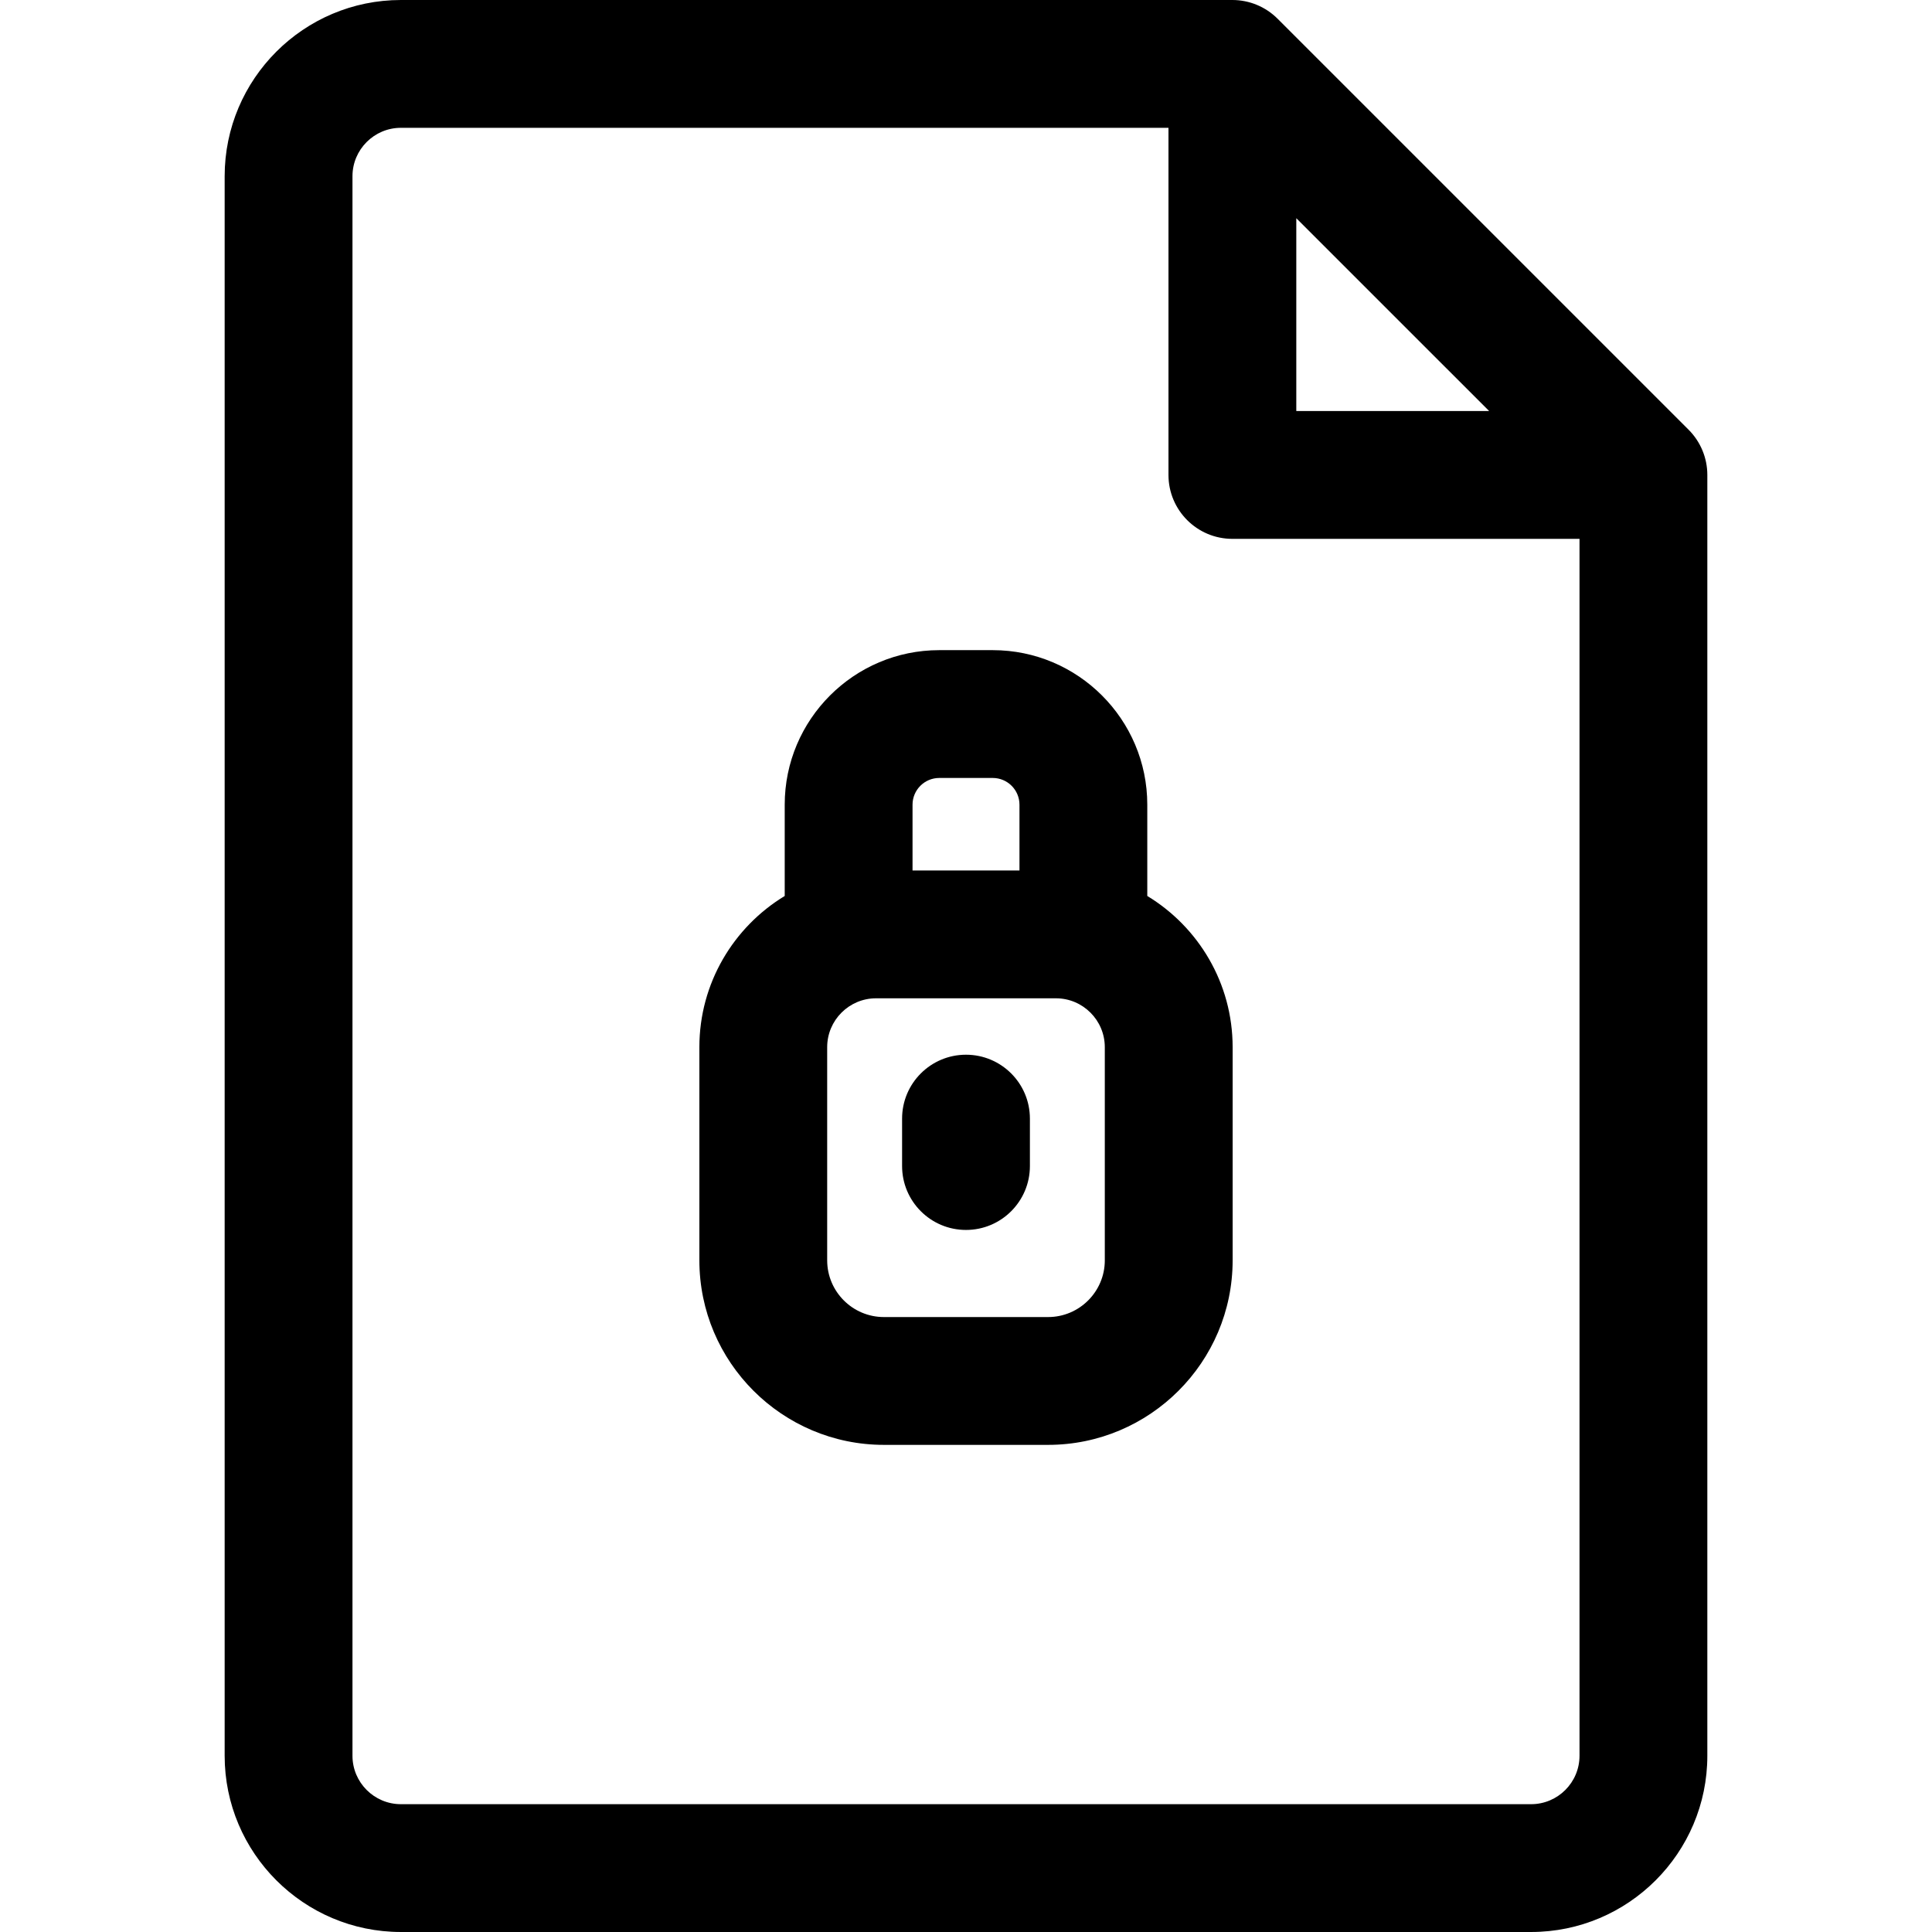
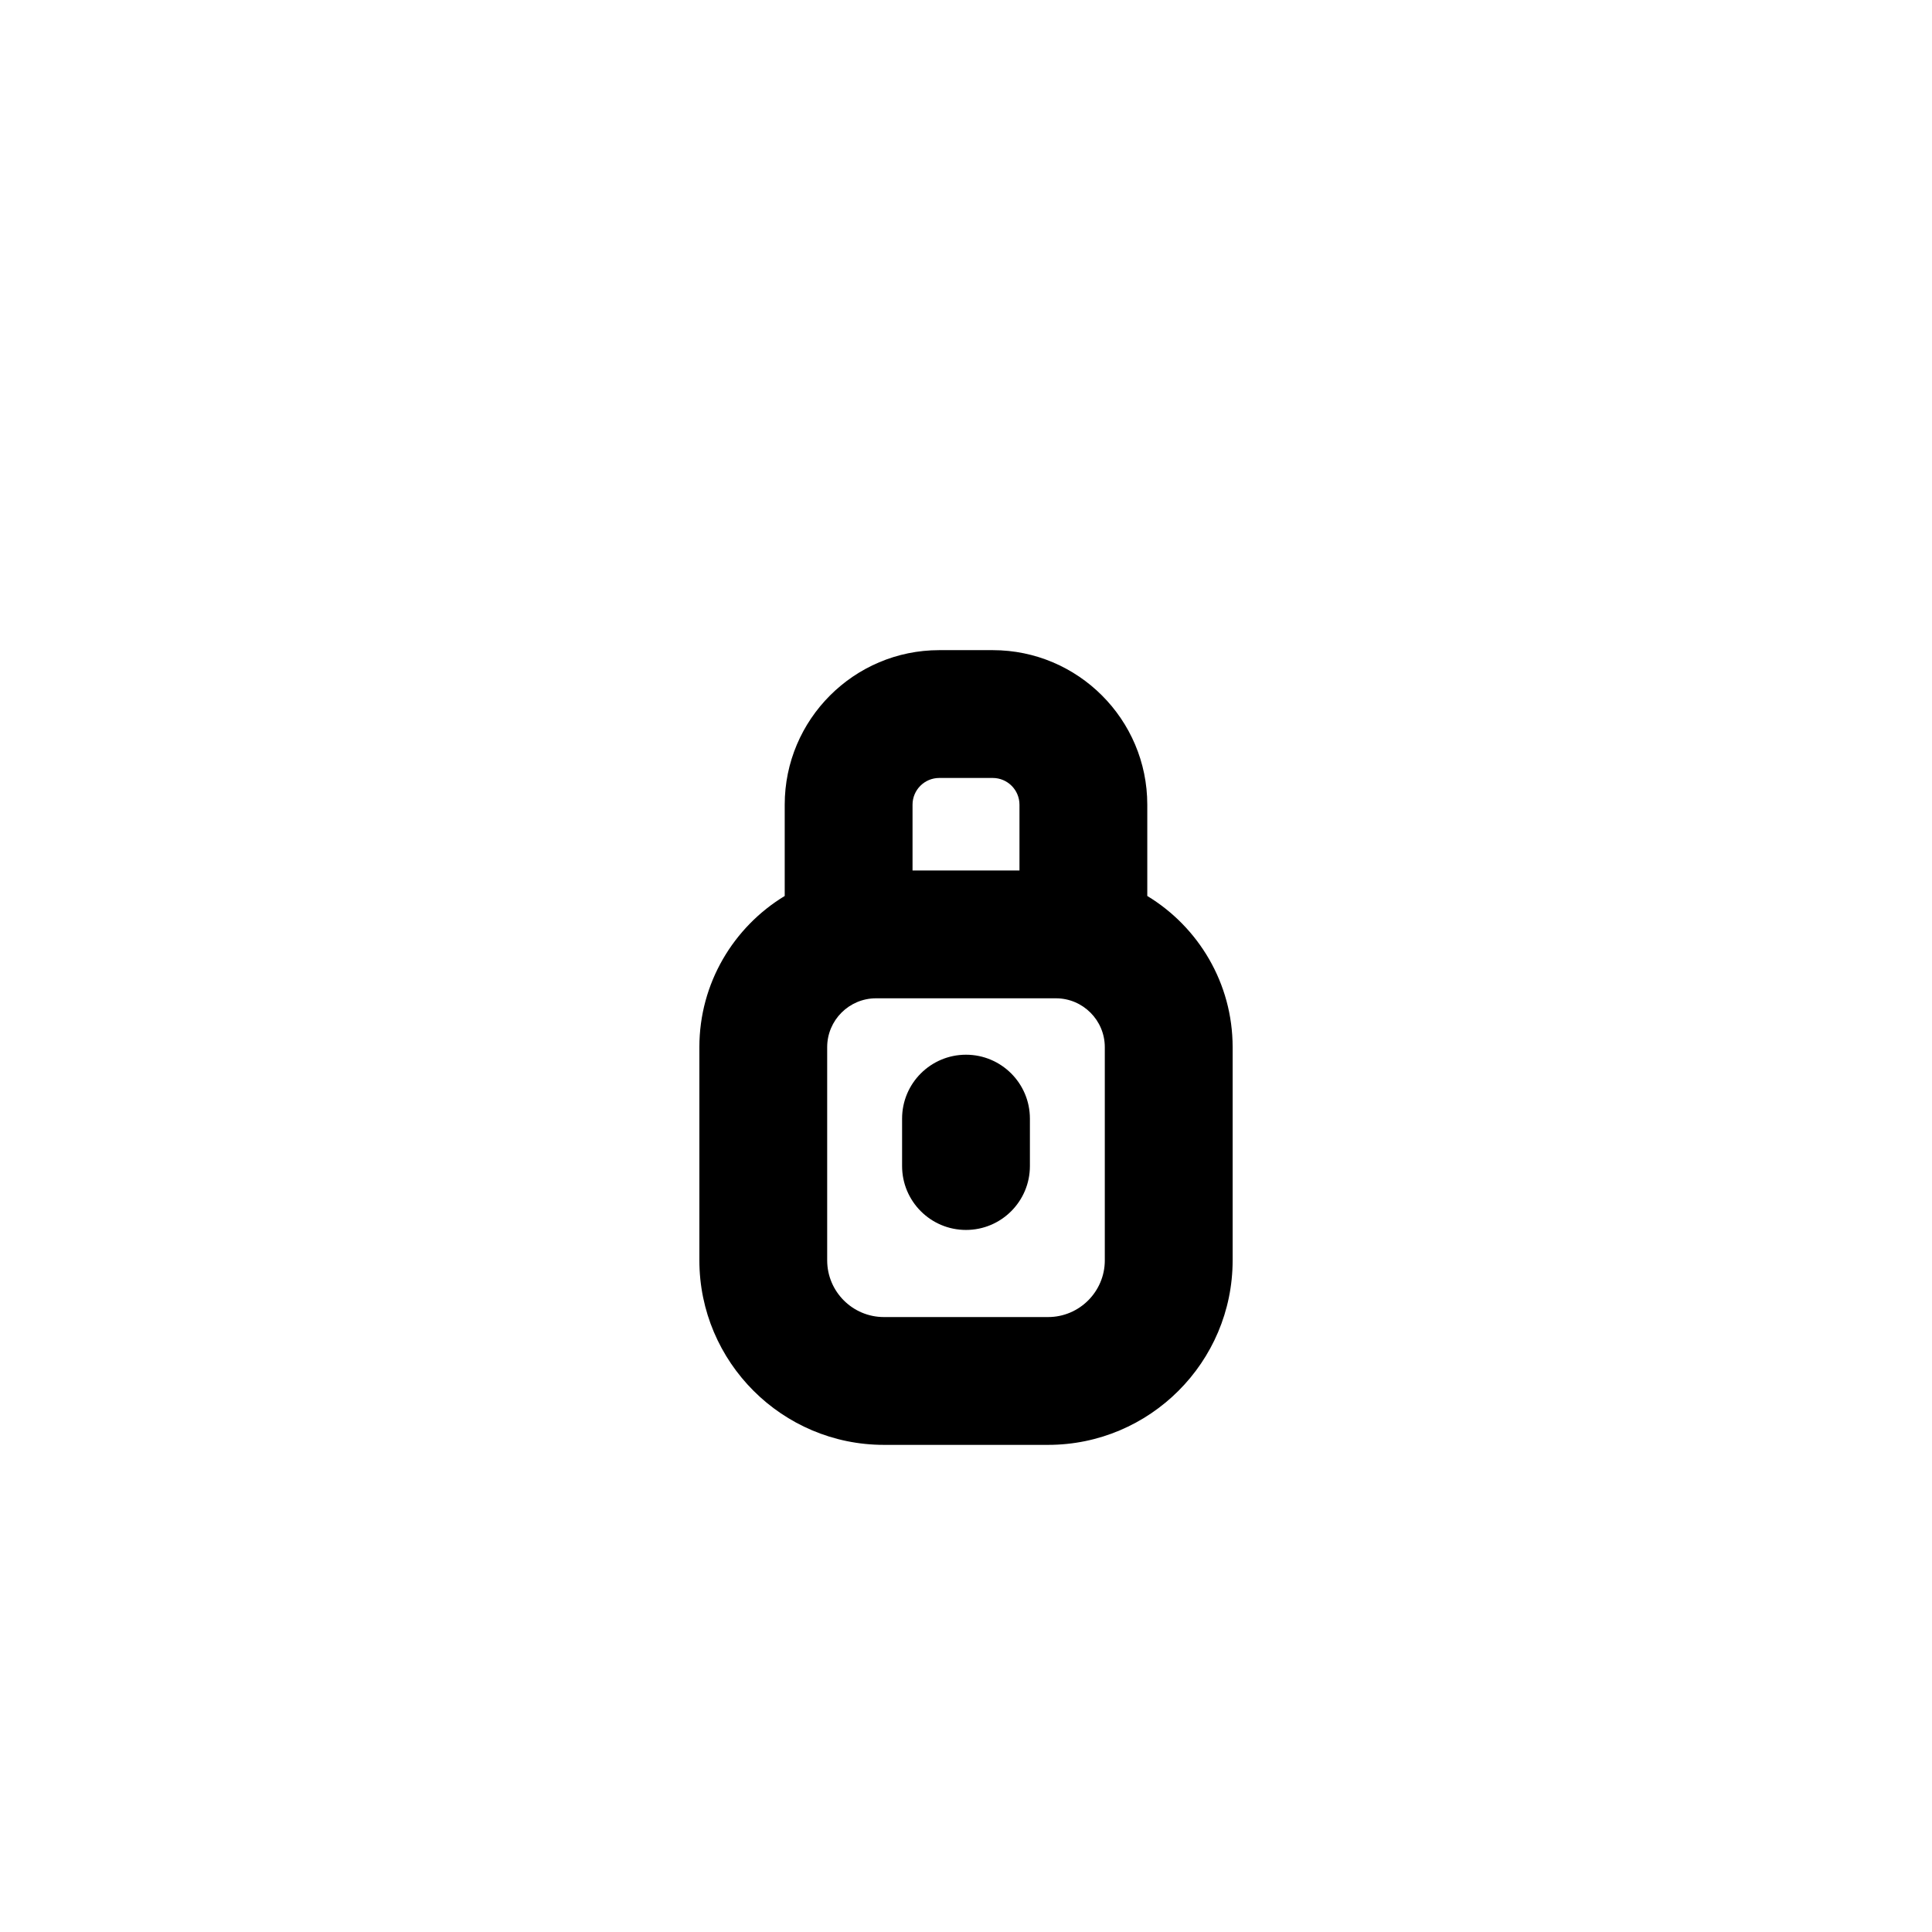
<svg xmlns="http://www.w3.org/2000/svg" fill="#000000" height="800px" width="800px" version="1.1" id="Capa_1" viewBox="0 0 302.307 302.307" xml:space="preserve">
  <g>
-     <path d="M264.225,67.245L199.907,2.929C198.031,1.054,195.488,0,192.836,0H62.73C47.524,0,35.153,12.371,35.153,27.576V274.73    c0,15.205,12.371,27.576,27.577,27.576h176.846c15.206,0,27.577-12.371,27.577-27.576V74.316    C267.153,71.664,266.1,69.121,264.225,67.245z M202.836,34.142l30.175,30.174h-30.175V34.142z M239.576,282.307H62.73    c-4.178,0-7.577-3.398-7.577-7.576V27.576c0-4.178,3.399-7.576,7.577-7.576h120.105v54.316c0,5.522,4.478,10,10,10h54.317V274.73    C247.153,278.908,243.754,282.307,239.576,282.307z" />
    <path d="M179.52,140.197V125.91c0-13.332-10.847-24.179-24.18-24.179h-8.373c-13.333,0-24.18,10.847-24.18,24.179v14.287    c-7.998,4.85-13.354,13.64-13.354,23.657v33.352c0,15.924,12.954,28.878,28.878,28.878h25.686    c15.924,0,28.878-12.954,28.878-28.878v-33.352C192.874,153.837,187.518,145.047,179.52,140.197z M146.967,121.731h8.373    c2.305,0,4.18,1.875,4.18,4.179v10.298h-16.732V125.91C142.787,123.606,144.662,121.731,146.967,121.731z M172.874,197.206    c0,4.896-3.982,8.878-8.878,8.878h-25.686c-4.896,0-8.878-3.982-8.878-8.878v-33.352c0-4.216,3.431-7.646,7.646-7.646h28.148    c4.216,0,7.646,3.431,7.646,7.646V197.206z" />
    <path d="M151.153,165.035c-5.522,0-10,4.478-10,10v7.418c0,5.522,4.478,10,10,10s10-4.478,10-10v-7.418    C161.153,169.513,156.676,165.035,151.153,165.035z" />
  </g>
</svg>